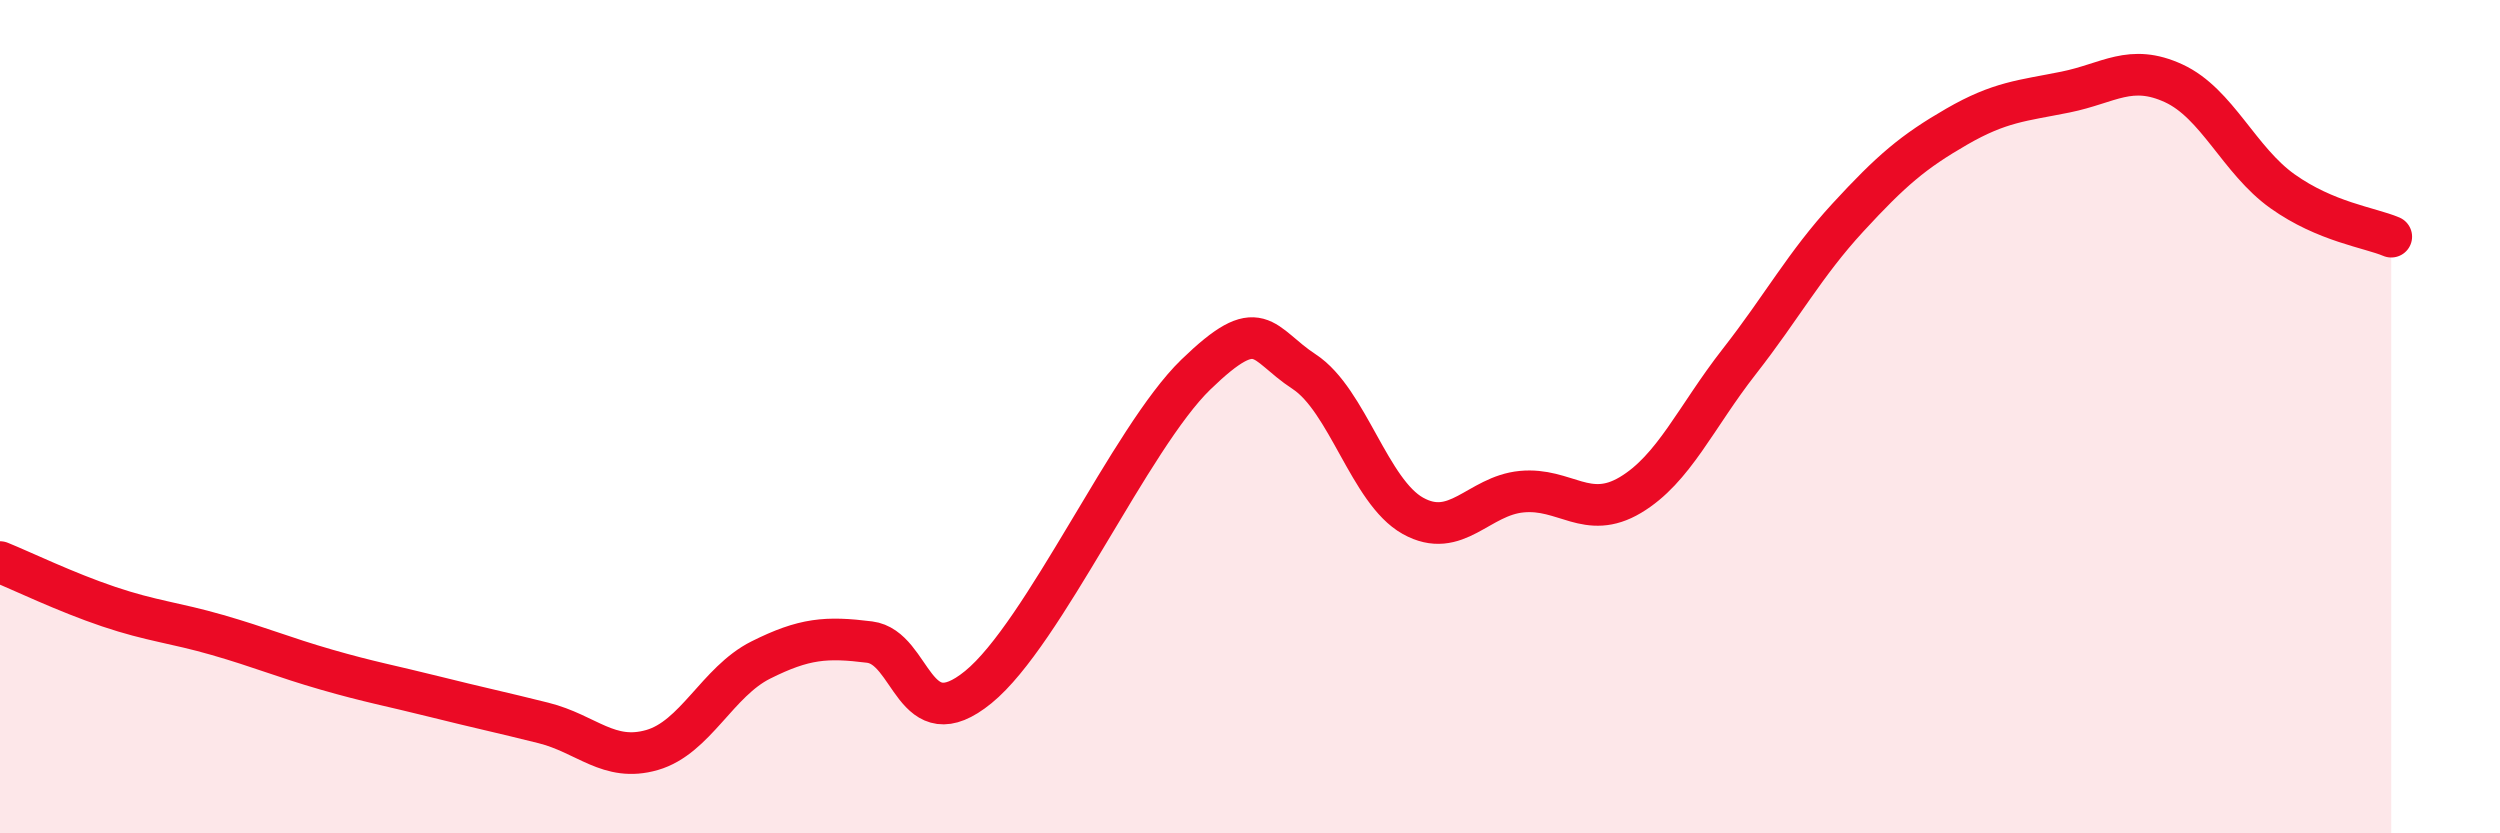
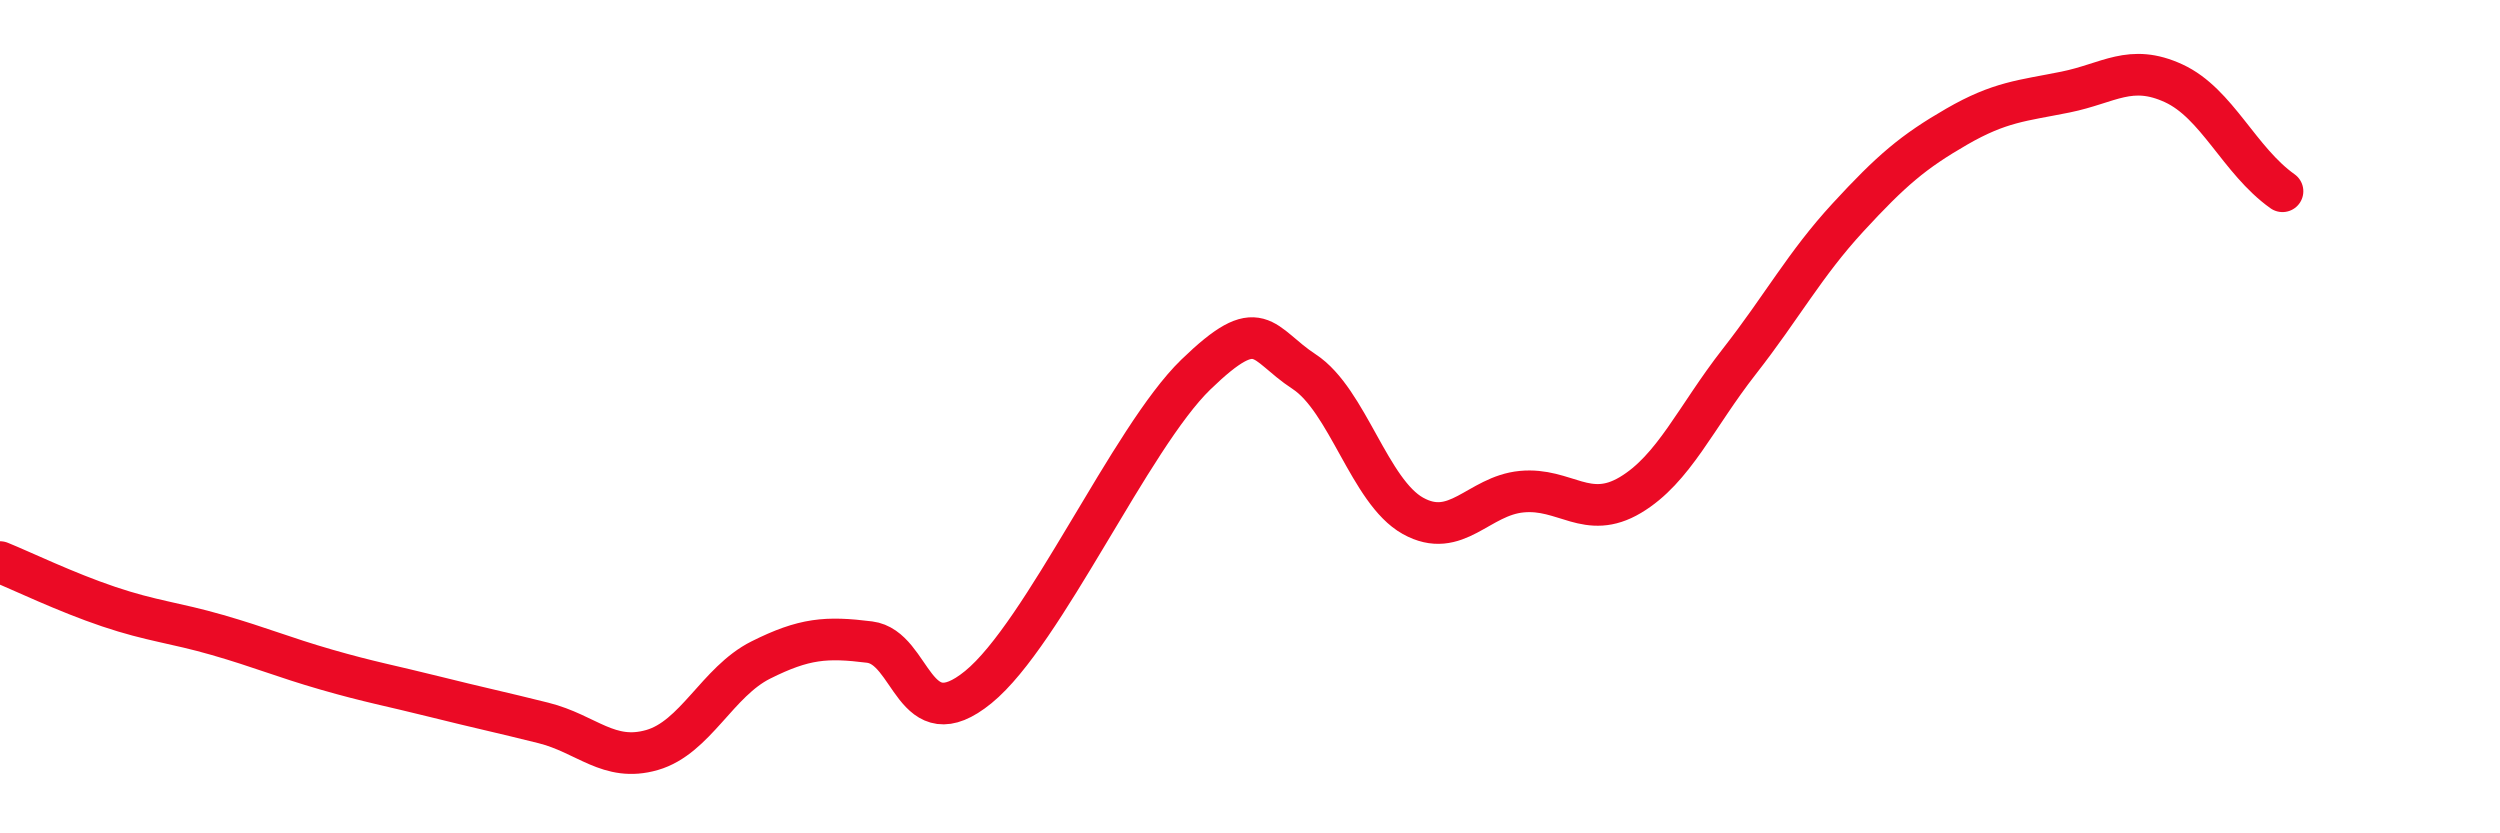
<svg xmlns="http://www.w3.org/2000/svg" width="60" height="20" viewBox="0 0 60 20">
-   <path d="M 0,13.49 C 0.52,13.7 1.57,14.21 2.61,14.56 C 3.65,14.91 4.18,14.94 5.22,15.24 C 6.26,15.54 6.79,15.77 7.83,16.07 C 8.87,16.37 9.39,16.46 10.43,16.72 C 11.47,16.98 12,17.09 13.04,17.35 C 14.08,17.61 14.61,18.3 15.65,18 C 16.69,17.7 17.22,16.36 18.26,15.84 C 19.3,15.32 19.83,15.28 20.87,15.41 C 21.91,15.54 21.91,17.77 23.48,16.49 C 25.05,15.21 27.14,10.5 28.7,8.99 C 30.26,7.48 30.26,8.24 31.3,8.92 C 32.34,9.6 32.87,11.8 33.91,12.38 C 34.95,12.96 35.48,11.9 36.52,11.8 C 37.56,11.7 38.09,12.5 39.13,11.88 C 40.17,11.26 40.7,10.01 41.74,8.68 C 42.78,7.35 43.31,6.35 44.35,5.22 C 45.39,4.09 45.92,3.64 46.96,3.04 C 48,2.44 48.53,2.42 49.57,2.21 C 50.61,2 51.13,1.52 52.17,2 C 53.21,2.48 53.74,3.85 54.78,4.59 C 55.82,5.33 56.87,5.46 57.39,5.68L57.39 20L0 20Z" fill="#EB0A25" opacity="0.1" stroke-linecap="round" stroke-linejoin="round" />
-   <path d="M 0,13.49 C 0.52,13.7 1.57,14.21 2.61,14.56 C 3.65,14.91 4.18,14.94 5.22,15.24 C 6.26,15.54 6.79,15.77 7.83,16.07 C 8.87,16.37 9.39,16.46 10.43,16.72 C 11.47,16.98 12,17.09 13.04,17.35 C 14.08,17.61 14.61,18.3 15.65,18 C 16.69,17.7 17.22,16.36 18.26,15.84 C 19.3,15.32 19.83,15.28 20.87,15.41 C 21.91,15.54 21.91,17.77 23.48,16.49 C 25.05,15.21 27.14,10.5 28.7,8.99 C 30.26,7.48 30.26,8.24 31.3,8.92 C 32.34,9.6 32.87,11.8 33.91,12.38 C 34.95,12.96 35.48,11.9 36.52,11.8 C 37.56,11.7 38.09,12.5 39.13,11.88 C 40.17,11.26 40.7,10.01 41.74,8.68 C 42.78,7.35 43.31,6.35 44.35,5.22 C 45.39,4.09 45.92,3.64 46.96,3.04 C 48,2.44 48.53,2.42 49.57,2.21 C 50.61,2 51.13,1.52 52.17,2 C 53.21,2.48 53.74,3.85 54.78,4.59 C 55.82,5.33 56.87,5.46 57.39,5.68" stroke="#EB0A25" stroke-width="1" fill="none" stroke-linecap="round" stroke-linejoin="round" />
+   <path d="M 0,13.49 C 0.52,13.7 1.57,14.21 2.61,14.56 C 3.65,14.91 4.18,14.94 5.22,15.24 C 6.26,15.54 6.79,15.77 7.83,16.07 C 8.87,16.37 9.39,16.46 10.43,16.72 C 11.47,16.98 12,17.09 13.04,17.35 C 14.08,17.61 14.61,18.3 15.65,18 C 16.69,17.7 17.22,16.36 18.26,15.84 C 19.3,15.32 19.83,15.28 20.87,15.41 C 21.91,15.54 21.91,17.77 23.48,16.49 C 25.05,15.21 27.14,10.5 28.7,8.99 C 30.26,7.48 30.26,8.24 31.3,8.92 C 32.34,9.6 32.87,11.8 33.91,12.38 C 34.95,12.96 35.48,11.9 36.52,11.8 C 37.56,11.7 38.09,12.5 39.13,11.88 C 40.17,11.26 40.7,10.01 41.74,8.68 C 42.78,7.35 43.31,6.35 44.35,5.22 C 45.39,4.09 45.92,3.64 46.96,3.04 C 48,2.44 48.53,2.42 49.57,2.21 C 50.61,2 51.13,1.52 52.17,2 C 53.21,2.48 53.74,3.85 54.78,4.59 " stroke="#EB0A25" stroke-width="1" fill="none" stroke-linecap="round" stroke-linejoin="round" />
</svg>